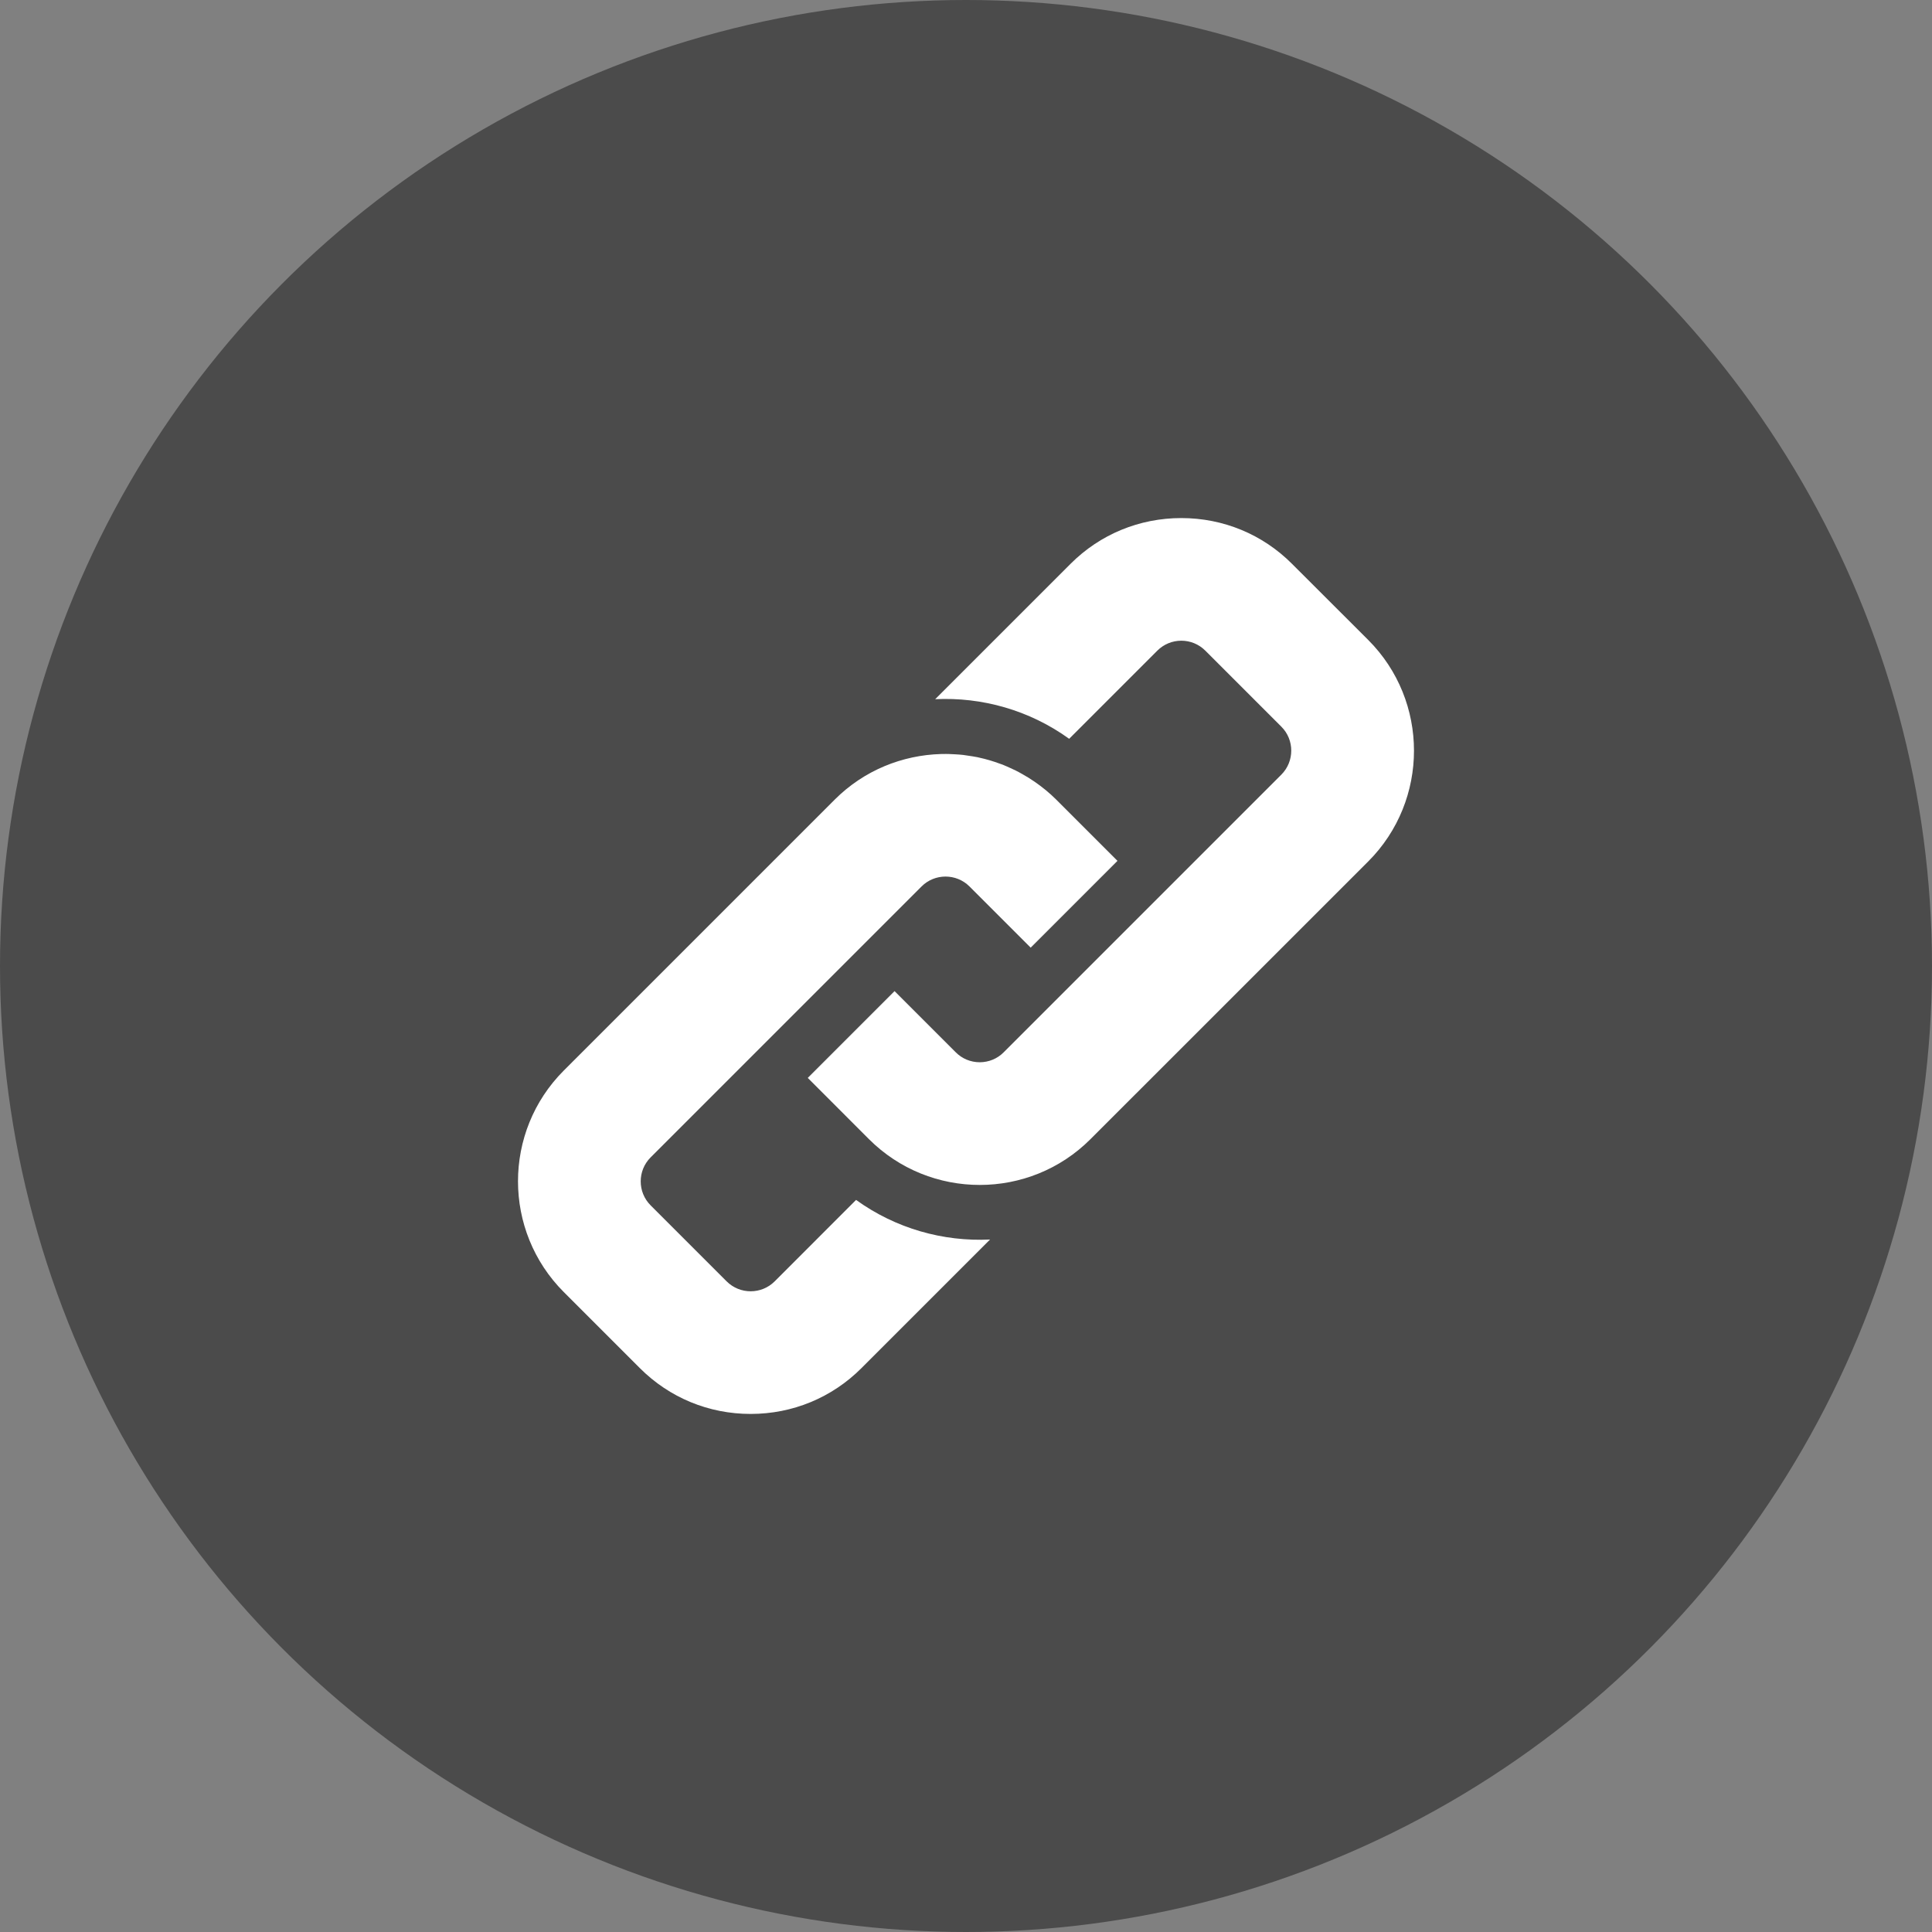
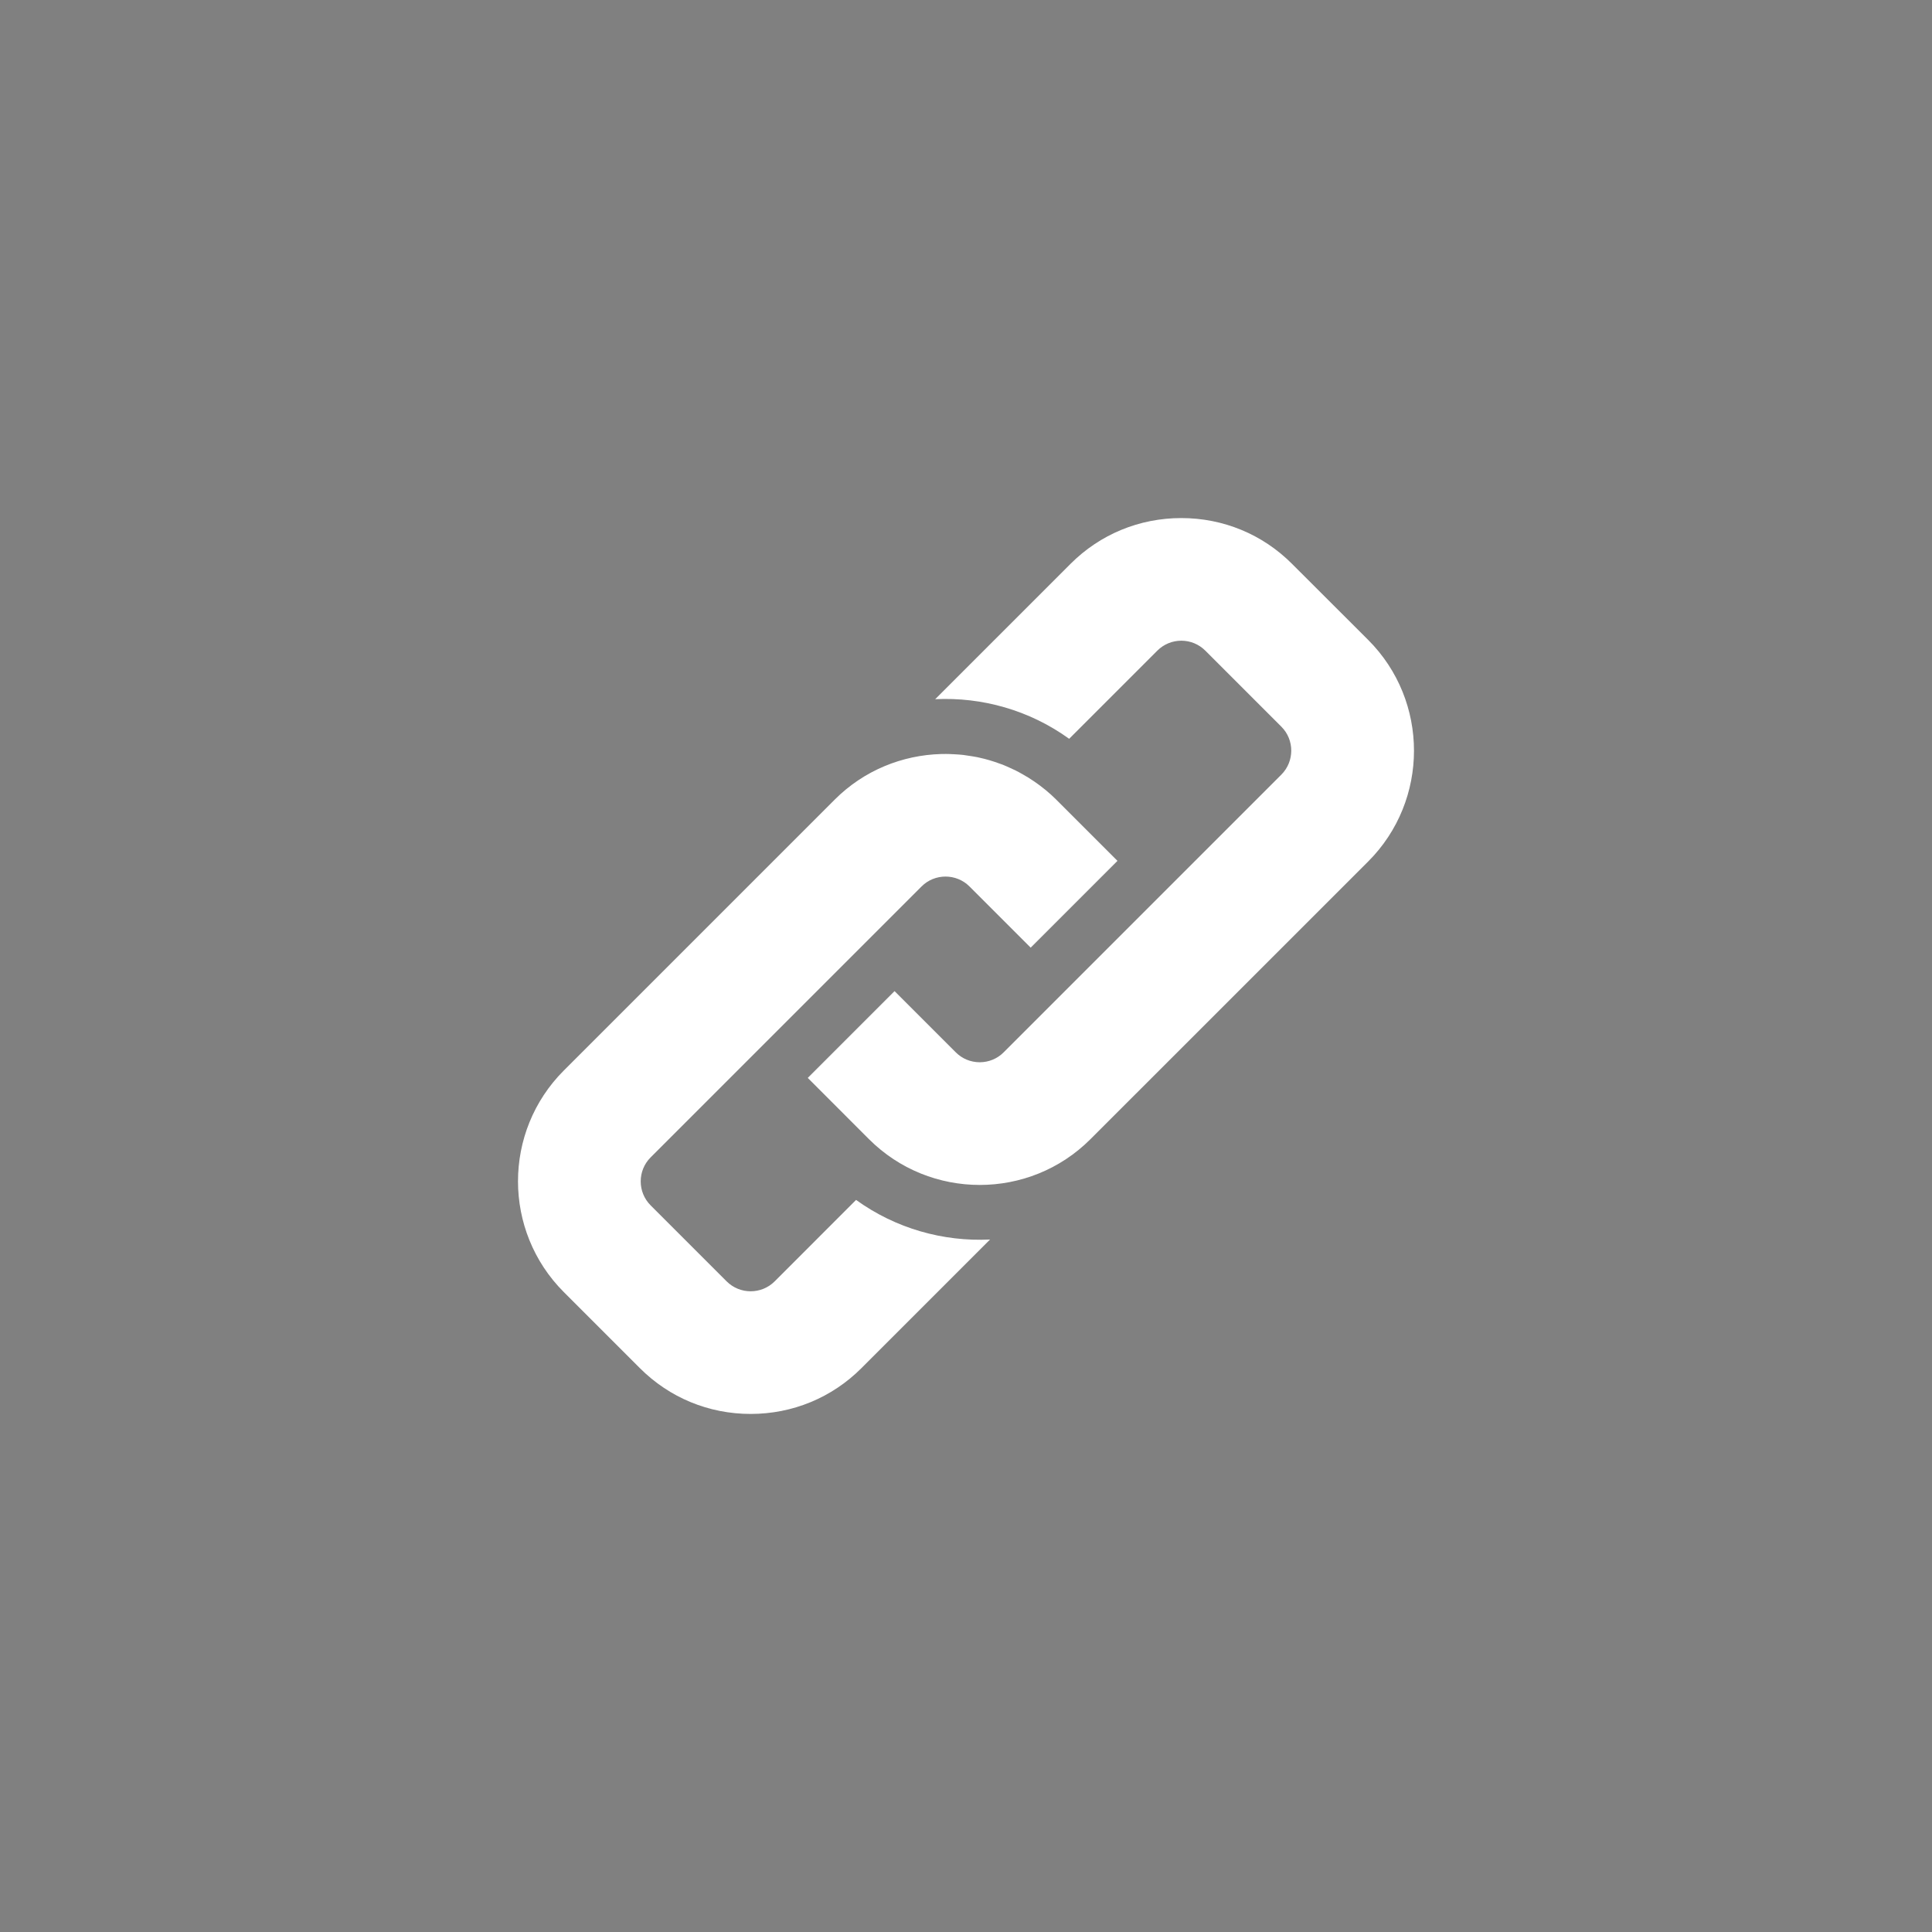
<svg xmlns="http://www.w3.org/2000/svg" version="1.1" id="Layer_1" x="0px" y="0px" width="40px" height="40px" viewBox="0 0 40 40" enable-background="new 0 0 40 40" xml:space="preserve">
  <rect x="0" y="0" width="40" height="40" fill="#808080" stroke="none" />
  <g>
-     <path id="path-5" fill="#FFFFFF" d="M19.487,15.611c-0.801,0.022-1.595,0.334-2.205,0.944l-5.609,5.609   c-1.265,1.265-1.264,3.322,0,4.587l1.575,1.575c0.612,0.612,1.426,0.948,2.293,0.948c0.868,0,1.682-0.336,2.293-0.947l2.664-2.664   c-0.97,0.047-1.952-0.227-2.774-0.82l-1.686,1.687c-0.274,0.273-0.719,0.273-0.993,0l-1.575-1.575   c-0.273-0.273-0.273-0.719,0-0.992l5.61-5.61c0.273-0.273,0.719-0.273,0.992,0l1.267,1.267l1.797-1.797l-1.267-1.267   c-0.141-0.141-0.293-0.264-0.451-0.373c-0.04-0.027-0.081-0.054-0.122-0.08c-0.042-0.026-0.083-0.05-0.126-0.074   c-0.046-0.026-0.092-0.052-0.139-0.075c-0.036-0.018-0.072-0.034-0.109-0.051c-0.054-0.024-0.107-0.049-0.162-0.071   c-0.018-0.007-0.035-0.012-0.052-0.018c-0.144-0.054-0.292-0.098-0.442-0.13c-0.011-0.002-0.023-0.006-0.035-0.008   c-0.06-0.012-0.122-0.021-0.183-0.03c-0.036-0.005-0.072-0.012-0.108-0.016c-0.055-0.006-0.111-0.01-0.166-0.013   c-0.043-0.002-0.086-0.005-0.129-0.006c-0.019,0-0.039-0.001-0.058-0.001C19.553,15.61,19.52,15.611,19.487,15.611z M22.165,11.673   l-2.803,2.803c0.97-0.047,1.952,0.227,2.774,0.82l1.826-1.826c0.133-0.132,0.309-0.205,0.496-0.205s0.363,0.073,0.496,0.205   l1.575,1.575c0.274,0.273,0.273,0.719,0,0.993l-5.749,5.749c-0.132,0.133-0.308,0.205-0.496,0.206   c-0.188-0.001-0.364-0.073-0.496-0.206l-1.267-1.267l-1.797,1.797l1.267,1.268c1.265,1.264,3.323,1.264,4.586,0l5.75-5.749   c1.264-1.265,1.264-3.323,0-4.587l-1.576-1.574c-0.611-0.613-1.426-0.949-2.293-0.949S22.777,11.061,22.165,11.673z" />
-   </g>
+     </g>
  <title>0A2BF3A0-56DC-4036-9B56-61358B5A1C68</title>
  <desc>Created with sketchtool.</desc>
  <g id="Multi_Select-Mode-_Share-Production">
    <g id="Select-share-type" transform="translate(-340, -360)">
      <g id="Group-16" transform="translate(260, 97)">
        <g id="Icon_share-by-link" transform="translate(80, 263)">
          <g id="Group-15">
-             <circle id="Oval-Copy" fill="#4B4B4B" cx="20" cy="20" r="20" />
            <g id="Link_x2F_24r" transform="translate(8, 8)">
              <g id="Clip-9">
                <path id="path-5_1_" fill="#FFFFFF" d="M11.487,7.611c-0.801,0.022-1.595,0.334-2.205,0.944l-5.609,5.609         c-1.265,1.265-1.264,3.322,0,4.587l1.575,1.575c0.612,0.612,1.426,0.948,2.293,0.948c0.868,0,1.682-0.336,2.293-0.947         l2.664-2.664c-0.97,0.047-1.952-0.227-2.774-0.82L8.038,18.53c-0.274,0.273-0.719,0.273-0.993,0L5.47,16.955         c-0.273-0.273-0.273-0.719,0-0.992l5.61-5.61c0.273-0.273,0.719-0.273,0.992,0l1.267,1.267l1.797-1.797l-1.267-1.267         c-0.141-0.141-0.293-0.264-0.451-0.373c-0.04-0.027-0.081-0.054-0.122-0.08c-0.042-0.026-0.083-0.05-0.126-0.074         c-0.046-0.026-0.092-0.052-0.139-0.075c-0.036-0.018-0.072-0.034-0.109-0.051c-0.054-0.024-0.107-0.049-0.162-0.071         c-0.018-0.007-0.035-0.012-0.052-0.018c-0.144-0.054-0.292-0.098-0.442-0.13c-0.011-0.002-0.023-0.006-0.035-0.008         c-0.06-0.012-0.122-0.021-0.183-0.03C12.012,7.64,11.976,7.634,11.94,7.63c-0.055-0.006-0.111-0.01-0.166-0.013         c-0.043-0.002-0.086-0.005-0.129-0.006c-0.019,0-0.039-0.001-0.058-0.001C11.553,7.61,11.52,7.611,11.487,7.611z          M14.165,3.673l-2.803,2.803c0.97-0.047,1.952,0.227,2.774,0.82l1.826-1.826c0.133-0.132,0.309-0.205,0.496-0.205         s0.363,0.073,0.496,0.205l1.575,1.575c0.274,0.273,0.273,0.719,0,0.993l-5.749,5.749c-0.132,0.133-0.308,0.205-0.496,0.206         c-0.188-0.001-0.364-0.073-0.496-0.206l-1.267-1.267l-1.797,1.797l1.267,1.268c1.265,1.264,3.323,1.264,4.586,0l5.75-5.749         c1.264-1.265,1.264-3.323,0-4.587l-1.576-1.574c-0.611-0.613-1.426-0.949-2.293-0.949S14.777,3.061,14.165,3.673z" />
              </g>
            </g>
          </g>
        </g>
      </g>
    </g>
  </g>
</svg>